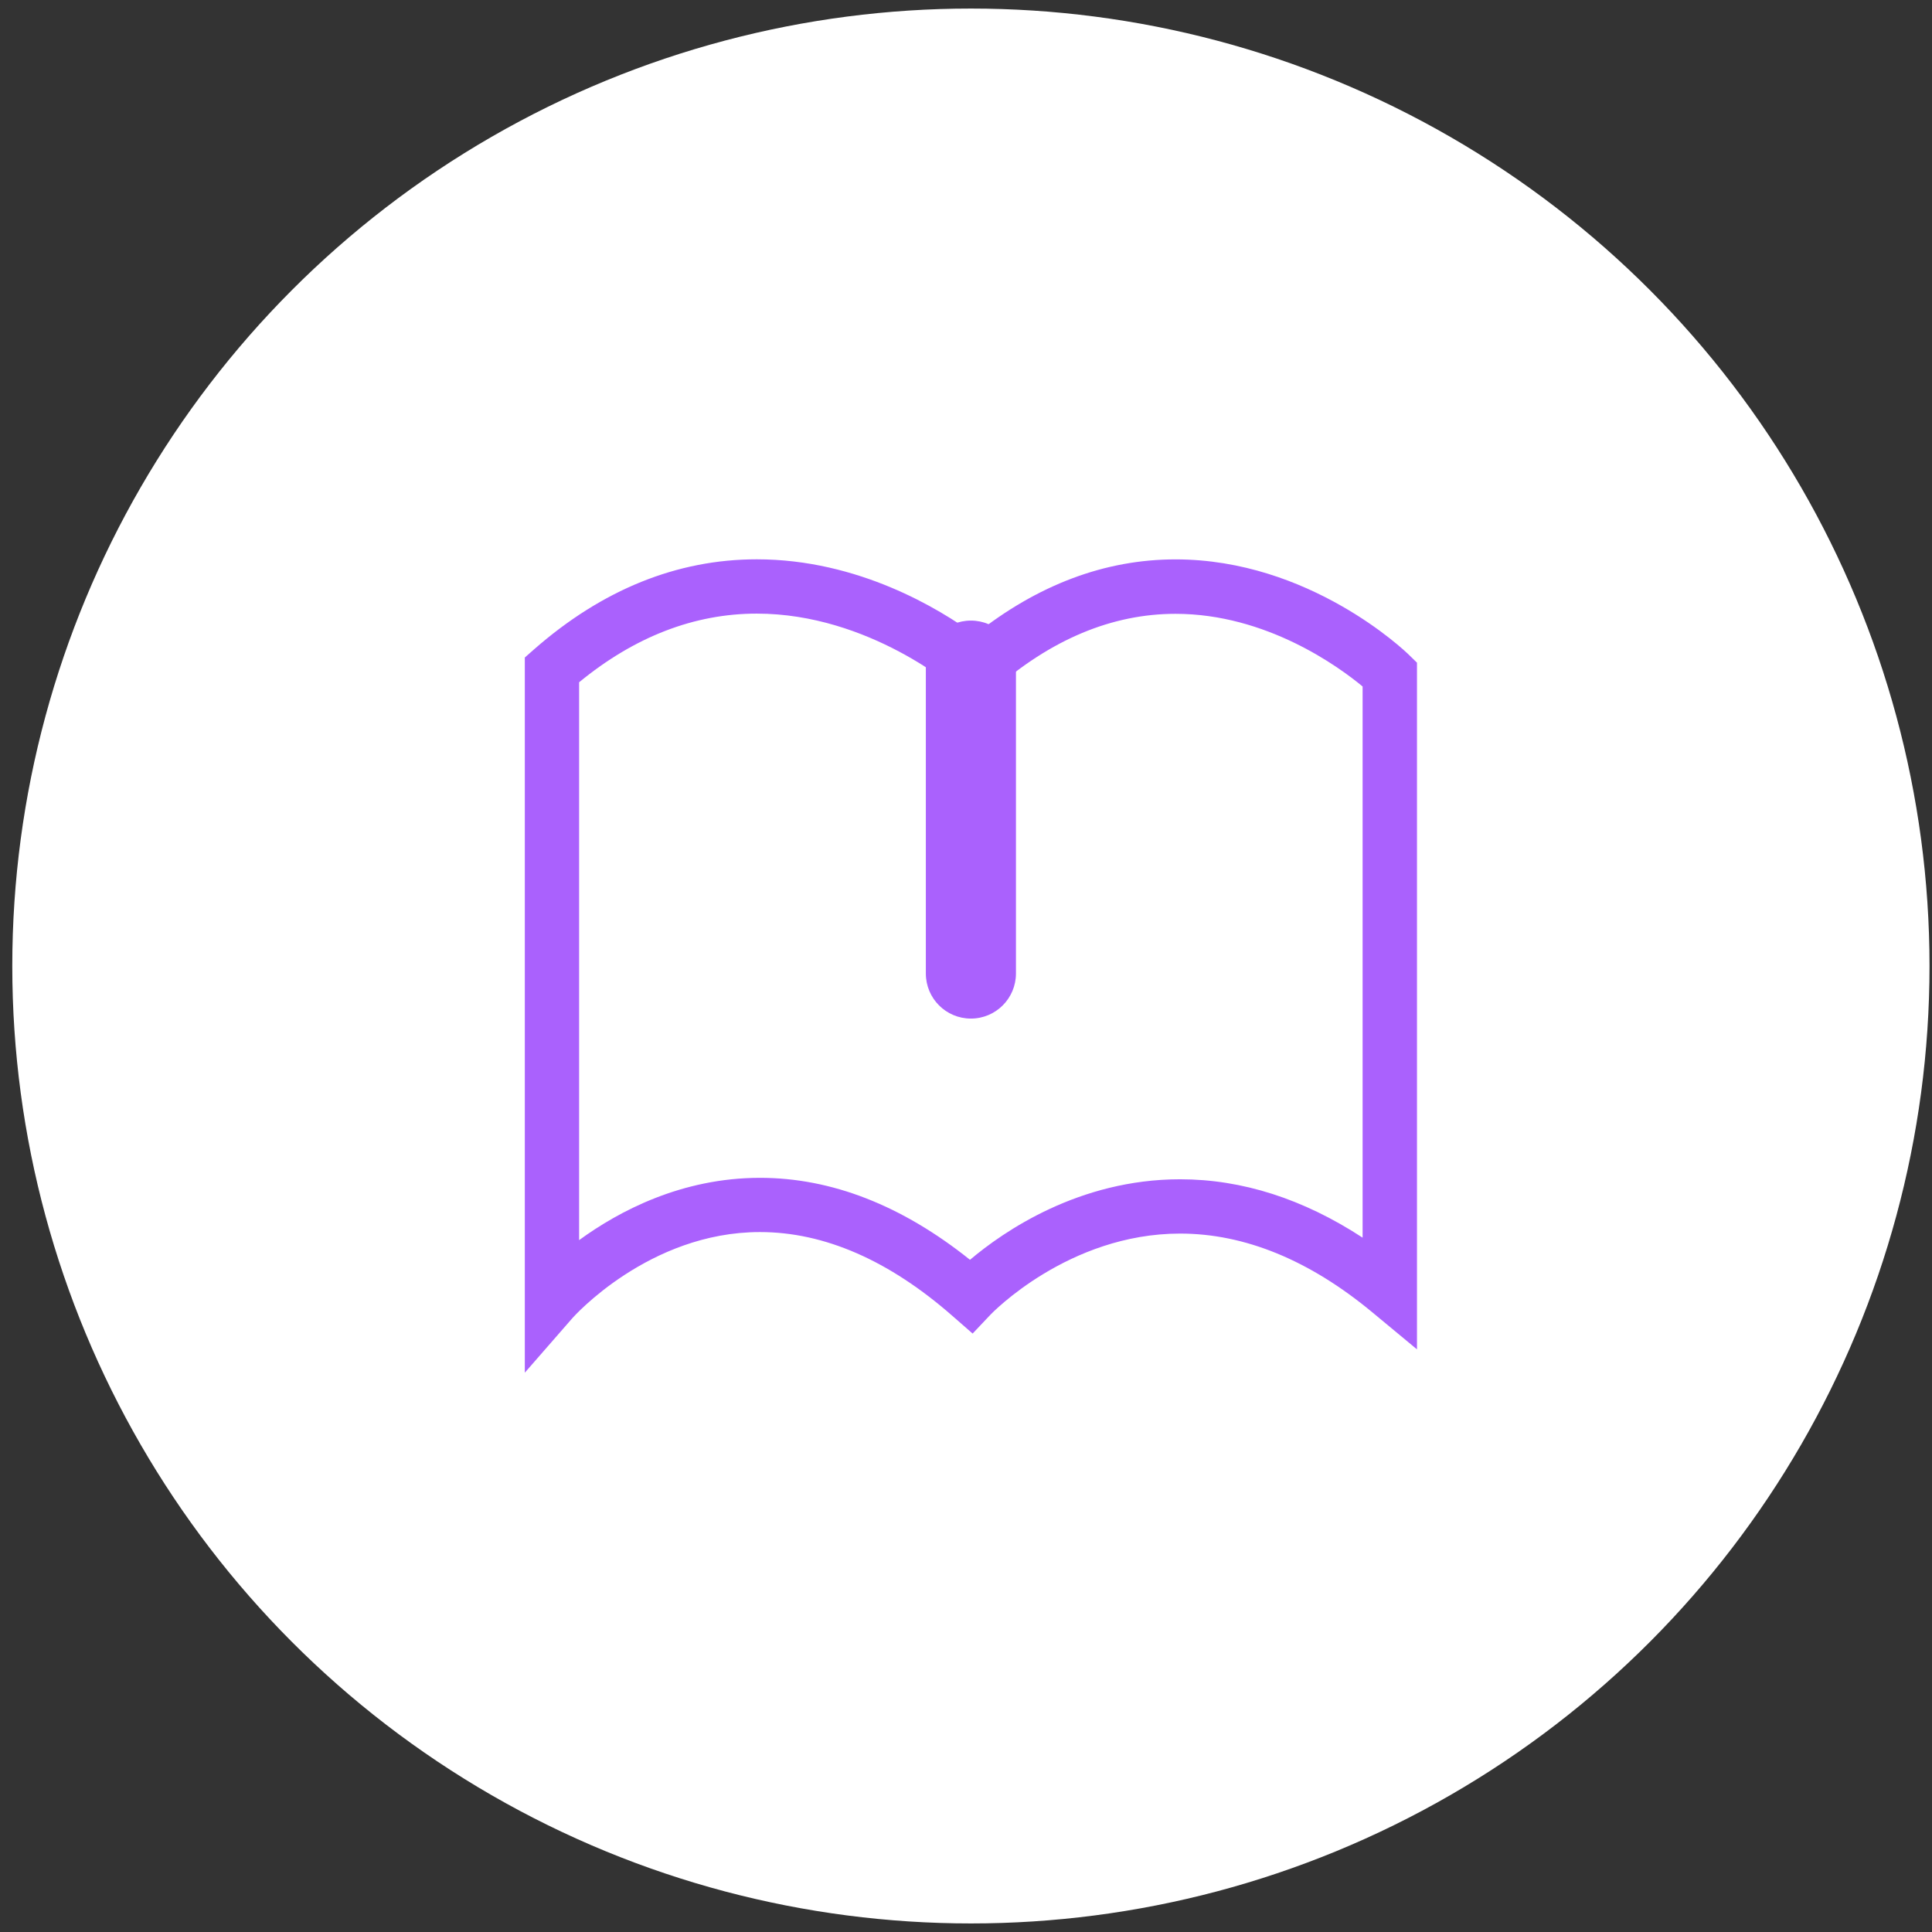
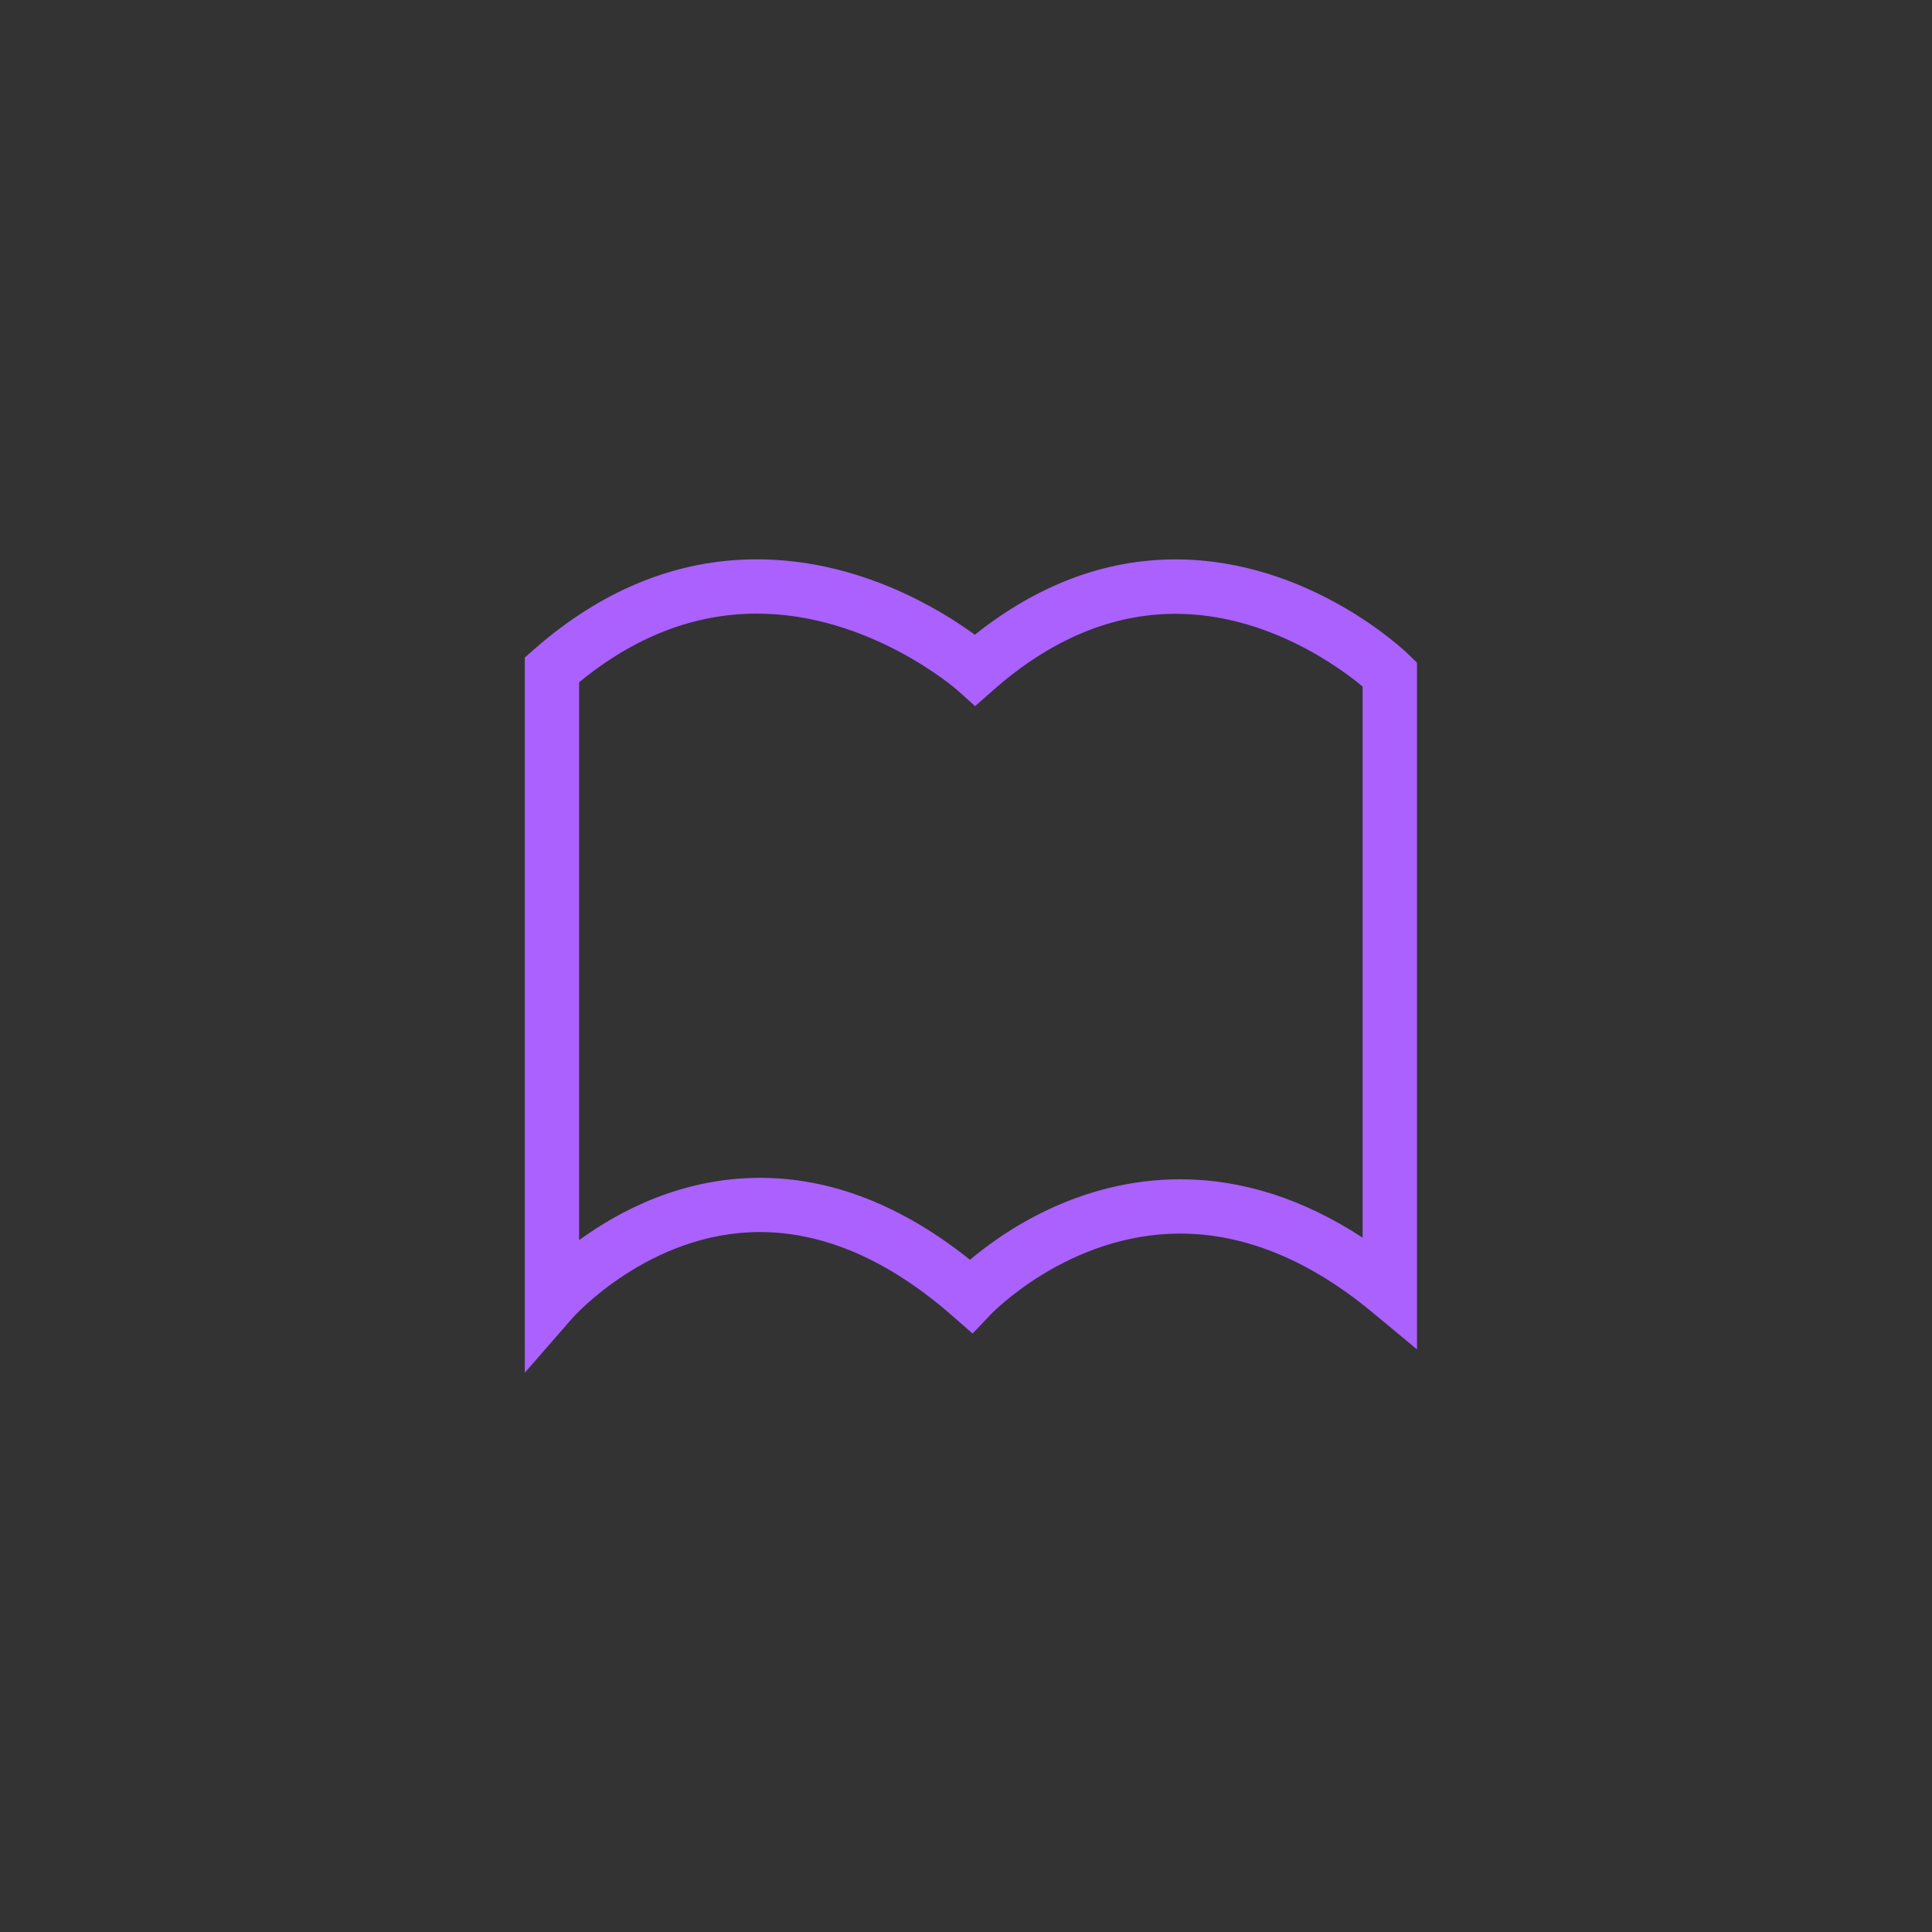
<svg xmlns="http://www.w3.org/2000/svg" version="1.1" id="Layer_1" x="0px" y="0px" viewBox="0 0 28 28" style="enable-background:new 0 0 28 28;" xml:space="preserve">
  <rect x="0" y="0" width="28" height="28" fill="#333333" stroke="none" />
-   <ellipse style="fill:#FFFFFF;" cx="14.071" cy="14" rx="13.893" ry="13.876" />
  <g>
    <path style="fill:#AA61FD;" d="M7.606,19.894L7.606,9.529L7.74,9.411c0.988-0.866,2.074-1.305,3.228-1.305   c1.476,0,2.652,0.722,3.16,1.093c0.91-0.724,1.887-1.092,2.909-1.092c1.938,0,3.322,1.324,3.38,1.381l0.119,0.116v9.952   l-0.645-0.535c-0.913-0.758-1.851-1.143-2.788-1.143c-1.62,0-2.734,1.161-2.746,1.173l-0.261,0.276l-0.286-0.25   c-0.922-0.81-1.863-1.221-2.796-1.221c-1.61,0-2.707,1.234-2.718,1.247L7.606,19.894z M11.015,17.07   c1.035,0,2.057,0.399,3.043,1.188c0.485-0.41,1.578-1.167,3.045-1.167c0.898,0,1.785,0.284,2.645,0.846V9.949   c-0.343-0.284-1.392-1.053-2.712-1.053c-0.92,0-1.809,0.372-2.642,1.107l-0.262,0.231L13.872,10   c-0.012-0.01-1.267-1.107-2.904-1.107c-0.906,0-1.772,0.335-2.575,0.995v8.085C8.969,17.553,9.877,17.07,11.015,17.07z" />
-     <path style="fill:#AA61FD;" d="M14.724,14.108c0,0.361-0.292,0.654-0.653,0.654l0,0c-0.361,0-0.653-0.292-0.653-0.654V9.647   c0-0.361,0.292-0.653,0.653-0.653l0,0c0.361,0,0.653,0.292,0.653,0.653V14.108z" />
  </g>
</svg>